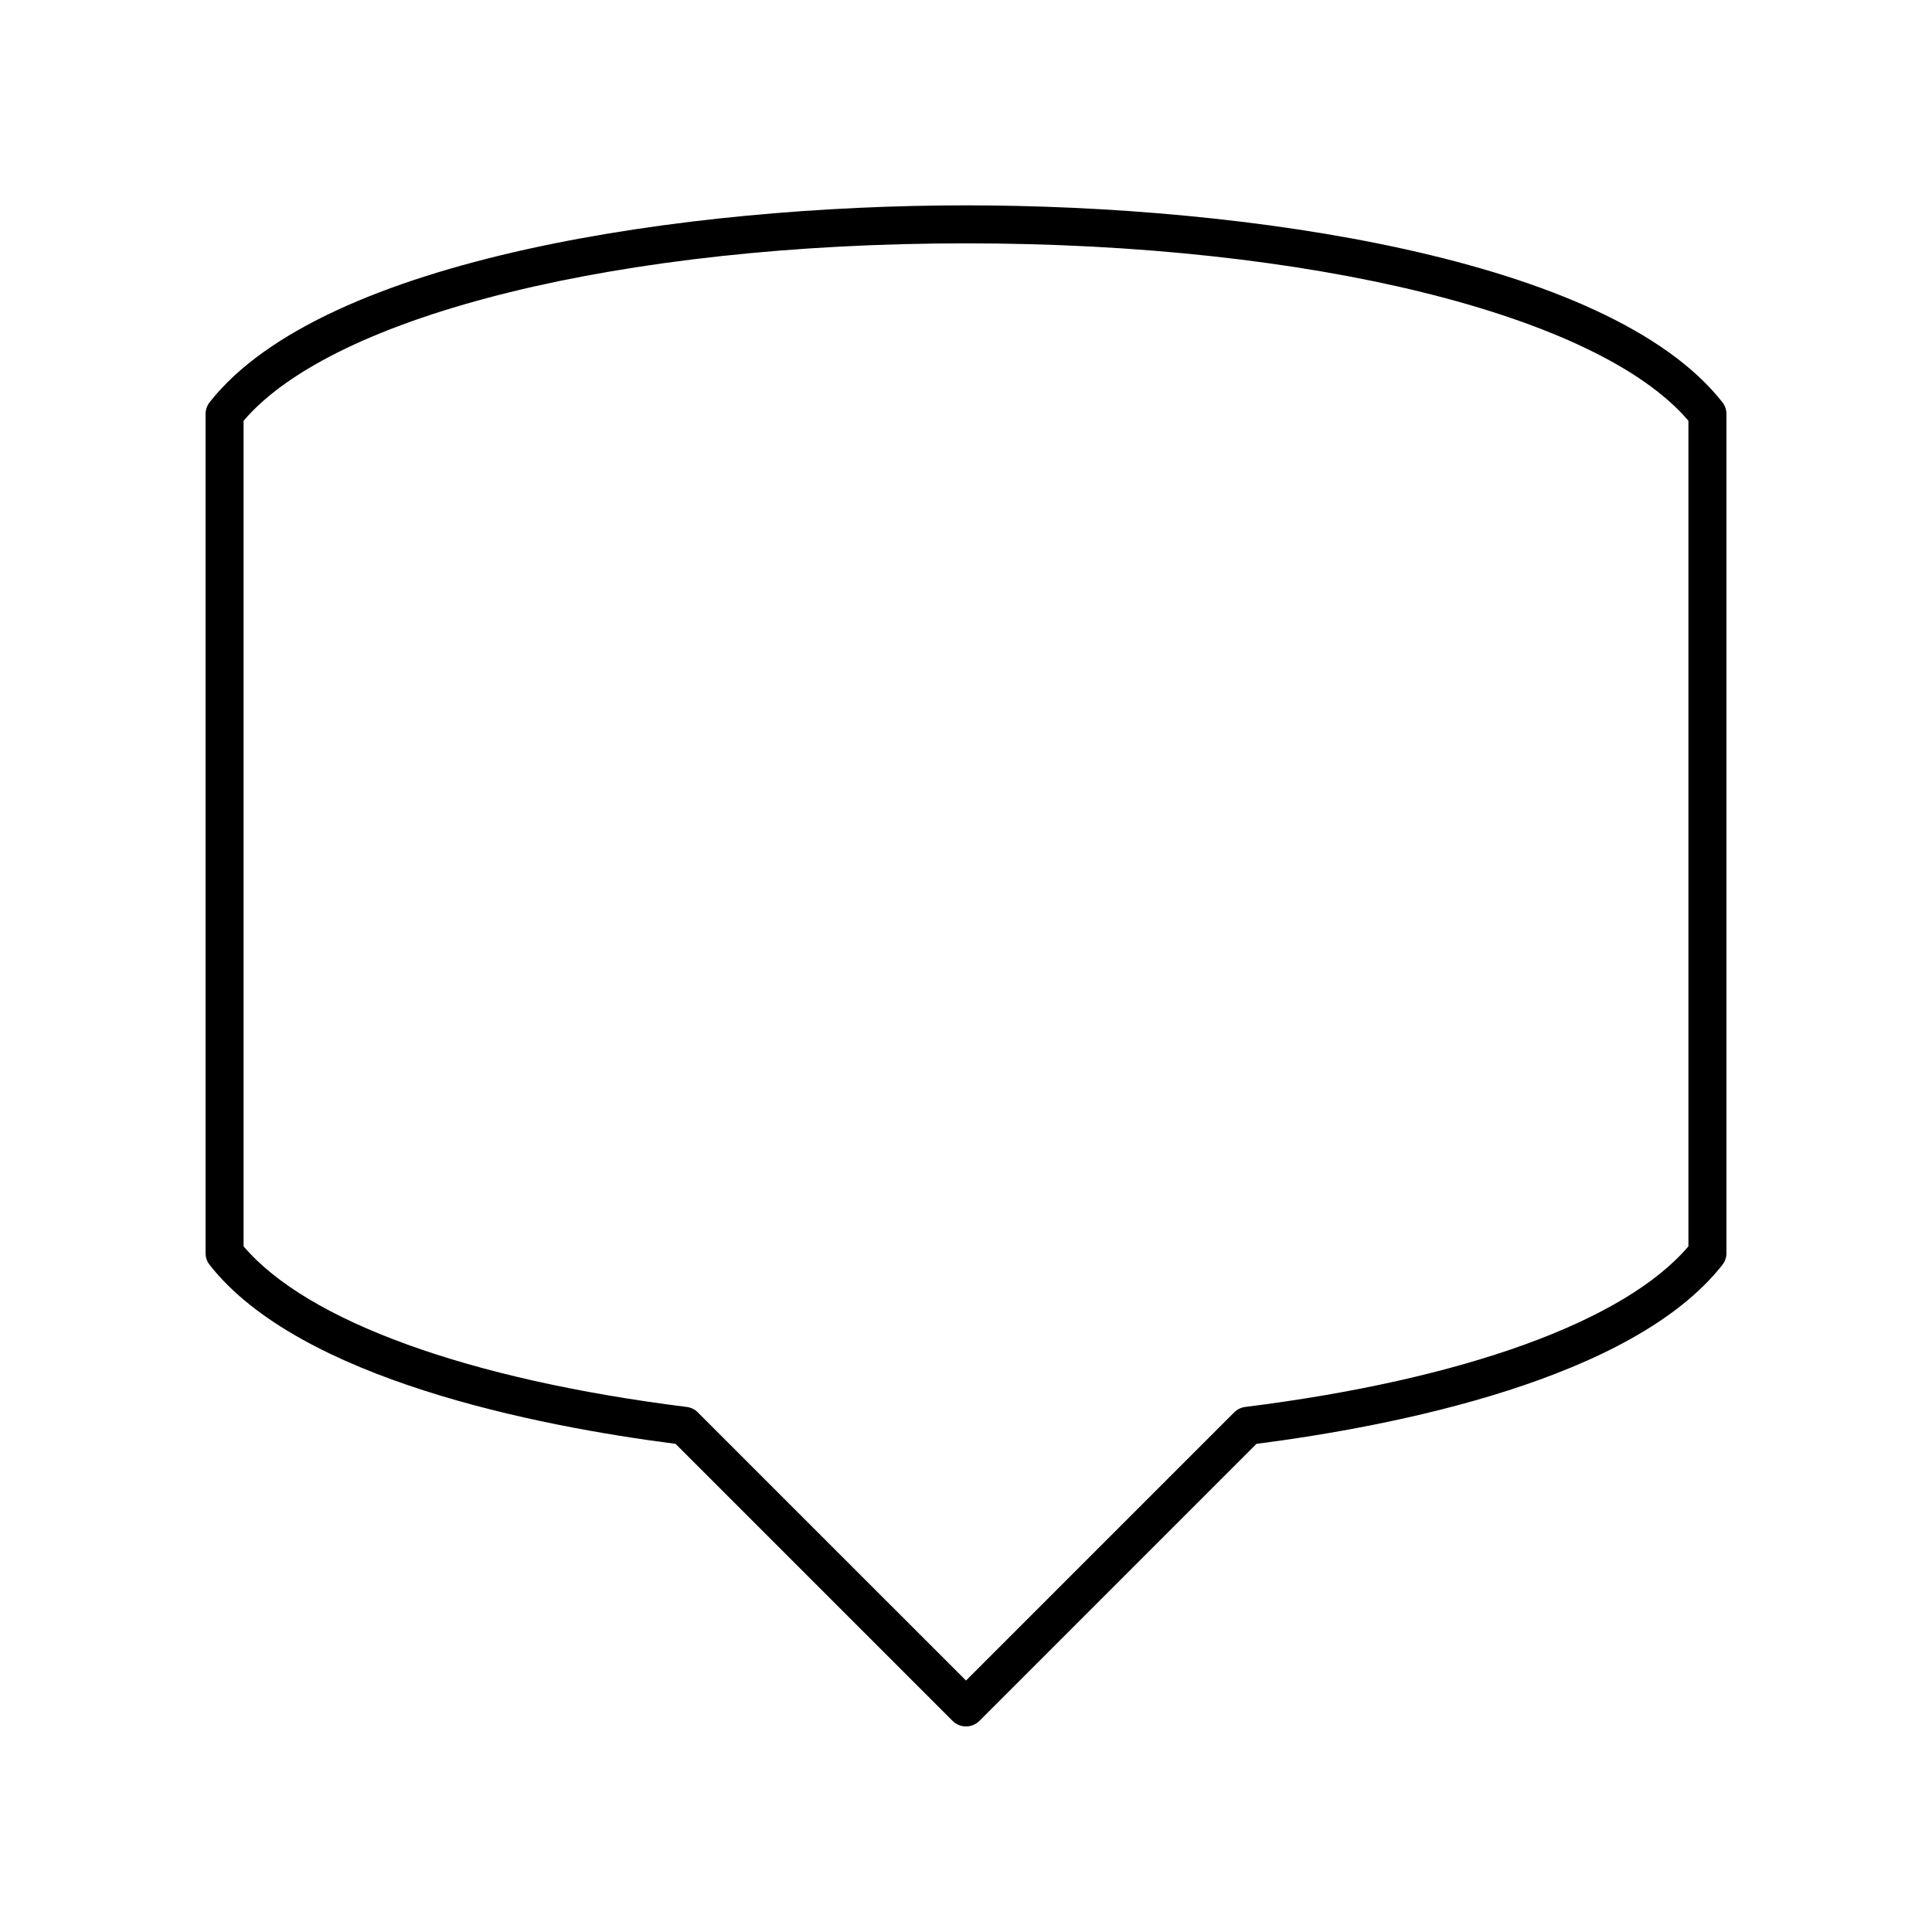
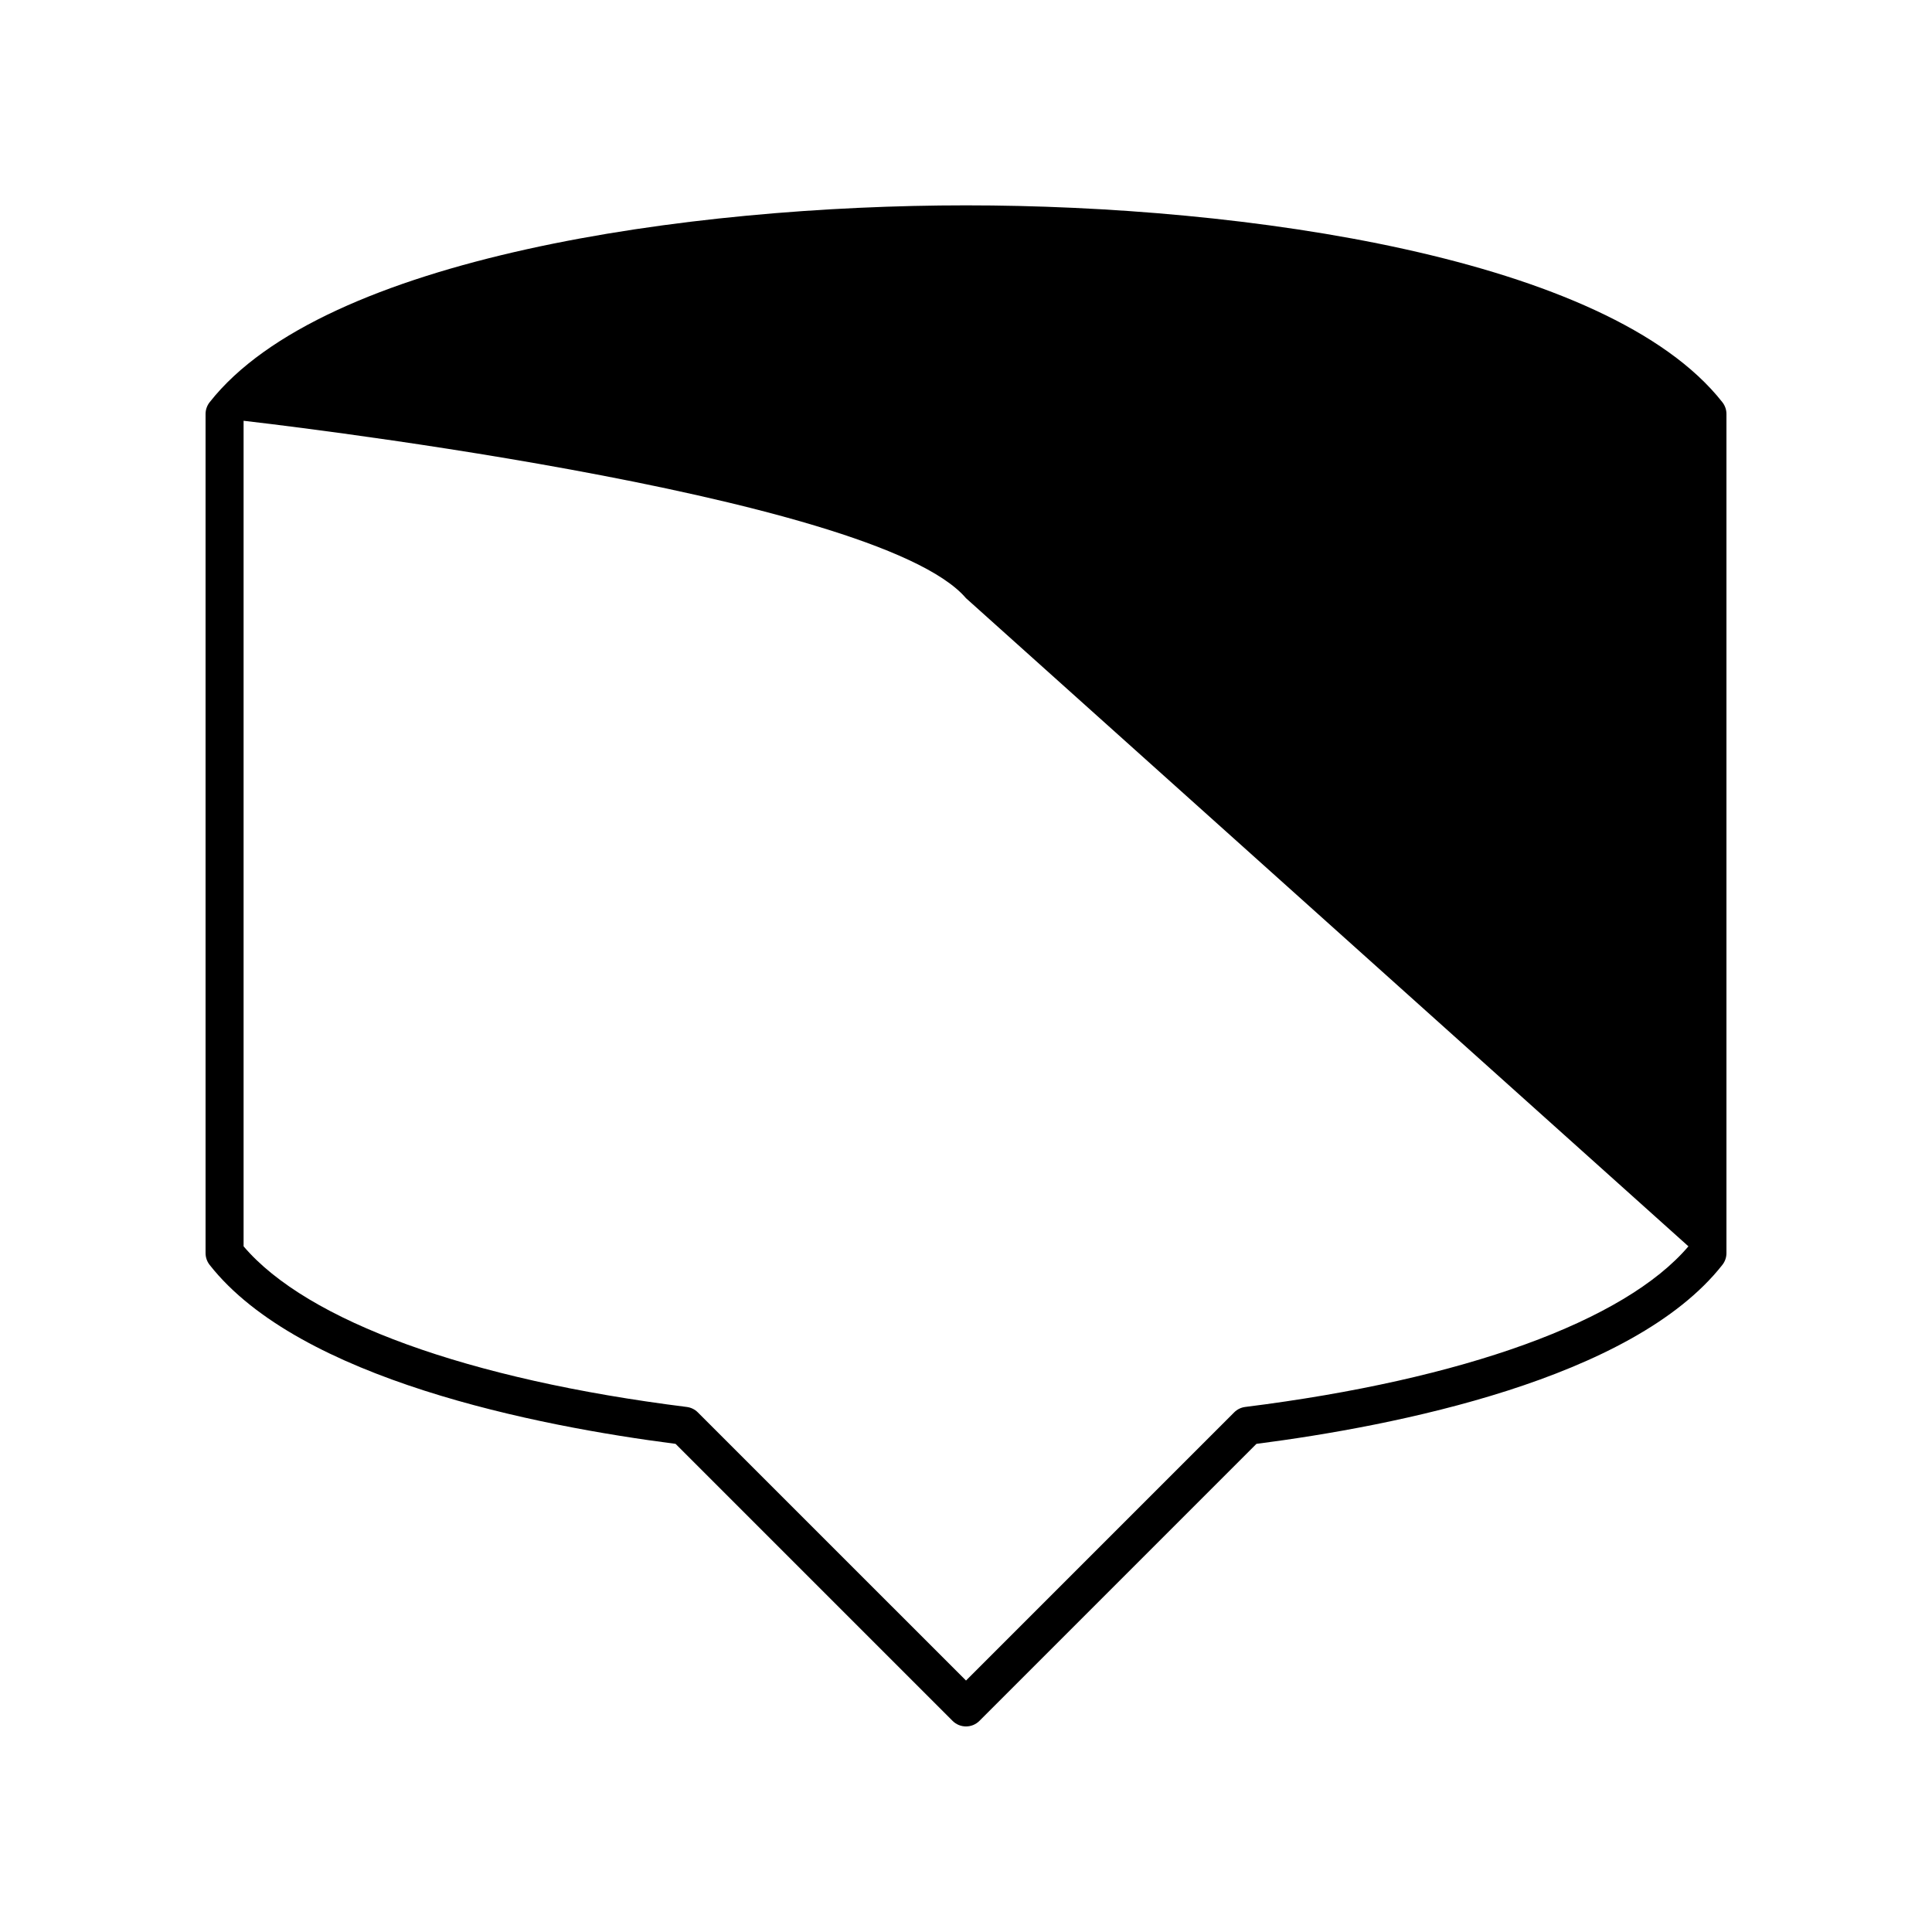
<svg xmlns="http://www.w3.org/2000/svg" fill="#000000" width="800px" height="800px" version="1.1" viewBox="144 144 512 512">
-   <path d="m400 198.42c-73.562 0-170.2 13.668-200.45 52.188-0.695 0.887-1.074 1.98-1.074 3.109v222.37c0 1.129 0.379 2.223 1.074 3.113 23.852 30.375 86.836 42.719 123.48 47.438l73.41 73.41c0.984 0.984 2.273 1.477 3.562 1.477s2.578-0.492 3.562-1.477l73.406-73.41c36.641-4.723 99.629-17.062 123.48-47.438 0.699-0.891 1.078-1.984 1.078-3.113v-222.37c0-1.129-0.379-2.223-1.074-3.113-30.246-38.516-126.89-52.184-200.45-52.184zm191.45 275.87c-16.859 19.836-59.469 35.305-117.45 42.566-1.109 0.137-2.144 0.645-2.934 1.438l-71.062 71.066-71.066-71.062c-0.793-0.793-1.824-1.301-2.934-1.438-57.977-7.262-100.59-22.734-117.45-42.57v-218.78c23.988-28.184 100.41-47.02 191.45-47.02s167.46 18.836 191.45 47.02z" />
+   <path d="m400 198.42c-73.562 0-170.2 13.668-200.45 52.188-0.695 0.887-1.074 1.98-1.074 3.109v222.37c0 1.129 0.379 2.223 1.074 3.113 23.852 30.375 86.836 42.719 123.48 47.438l73.41 73.41c0.984 0.984 2.273 1.477 3.562 1.477s2.578-0.492 3.562-1.477l73.406-73.41c36.641-4.723 99.629-17.062 123.48-47.438 0.699-0.891 1.078-1.984 1.078-3.113v-222.37c0-1.129-0.379-2.223-1.074-3.113-30.246-38.516-126.89-52.184-200.45-52.184zm191.45 275.87c-16.859 19.836-59.469 35.305-117.45 42.566-1.109 0.137-2.144 0.645-2.934 1.438l-71.062 71.066-71.066-71.062c-0.793-0.793-1.824-1.301-2.934-1.438-57.977-7.262-100.59-22.734-117.45-42.57v-218.78s167.46 18.836 191.45 47.02z" />
</svg>